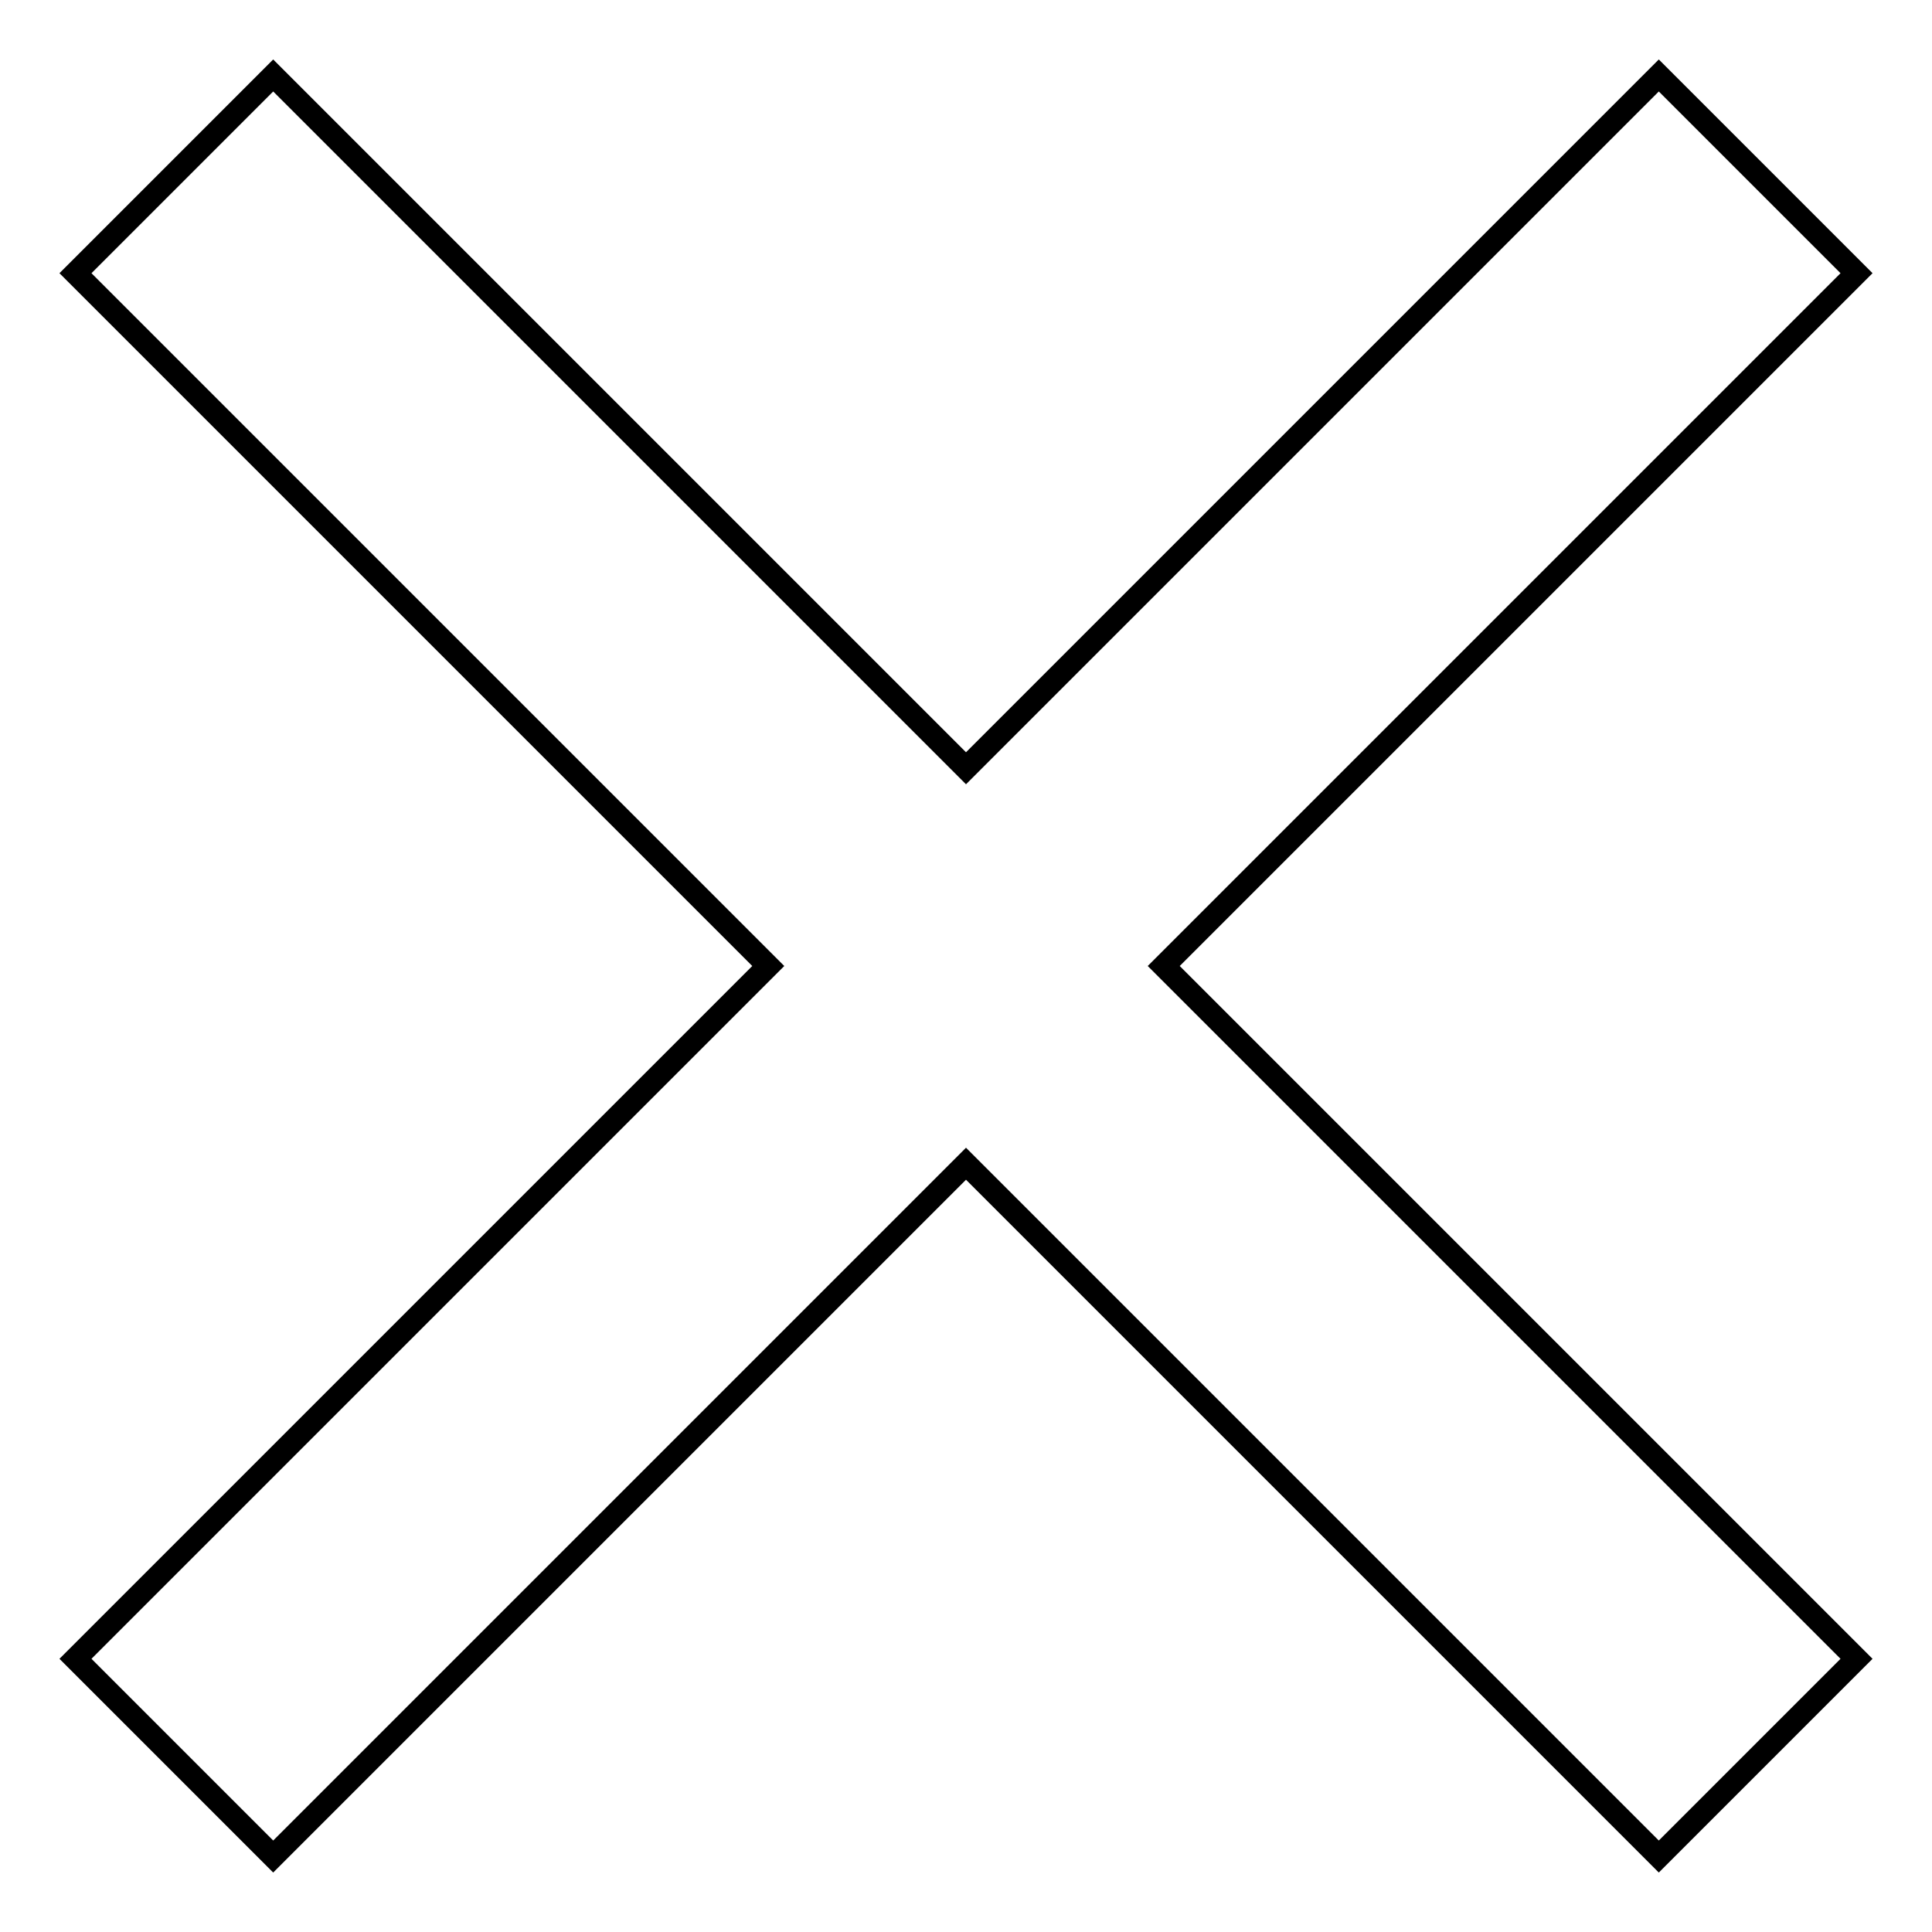
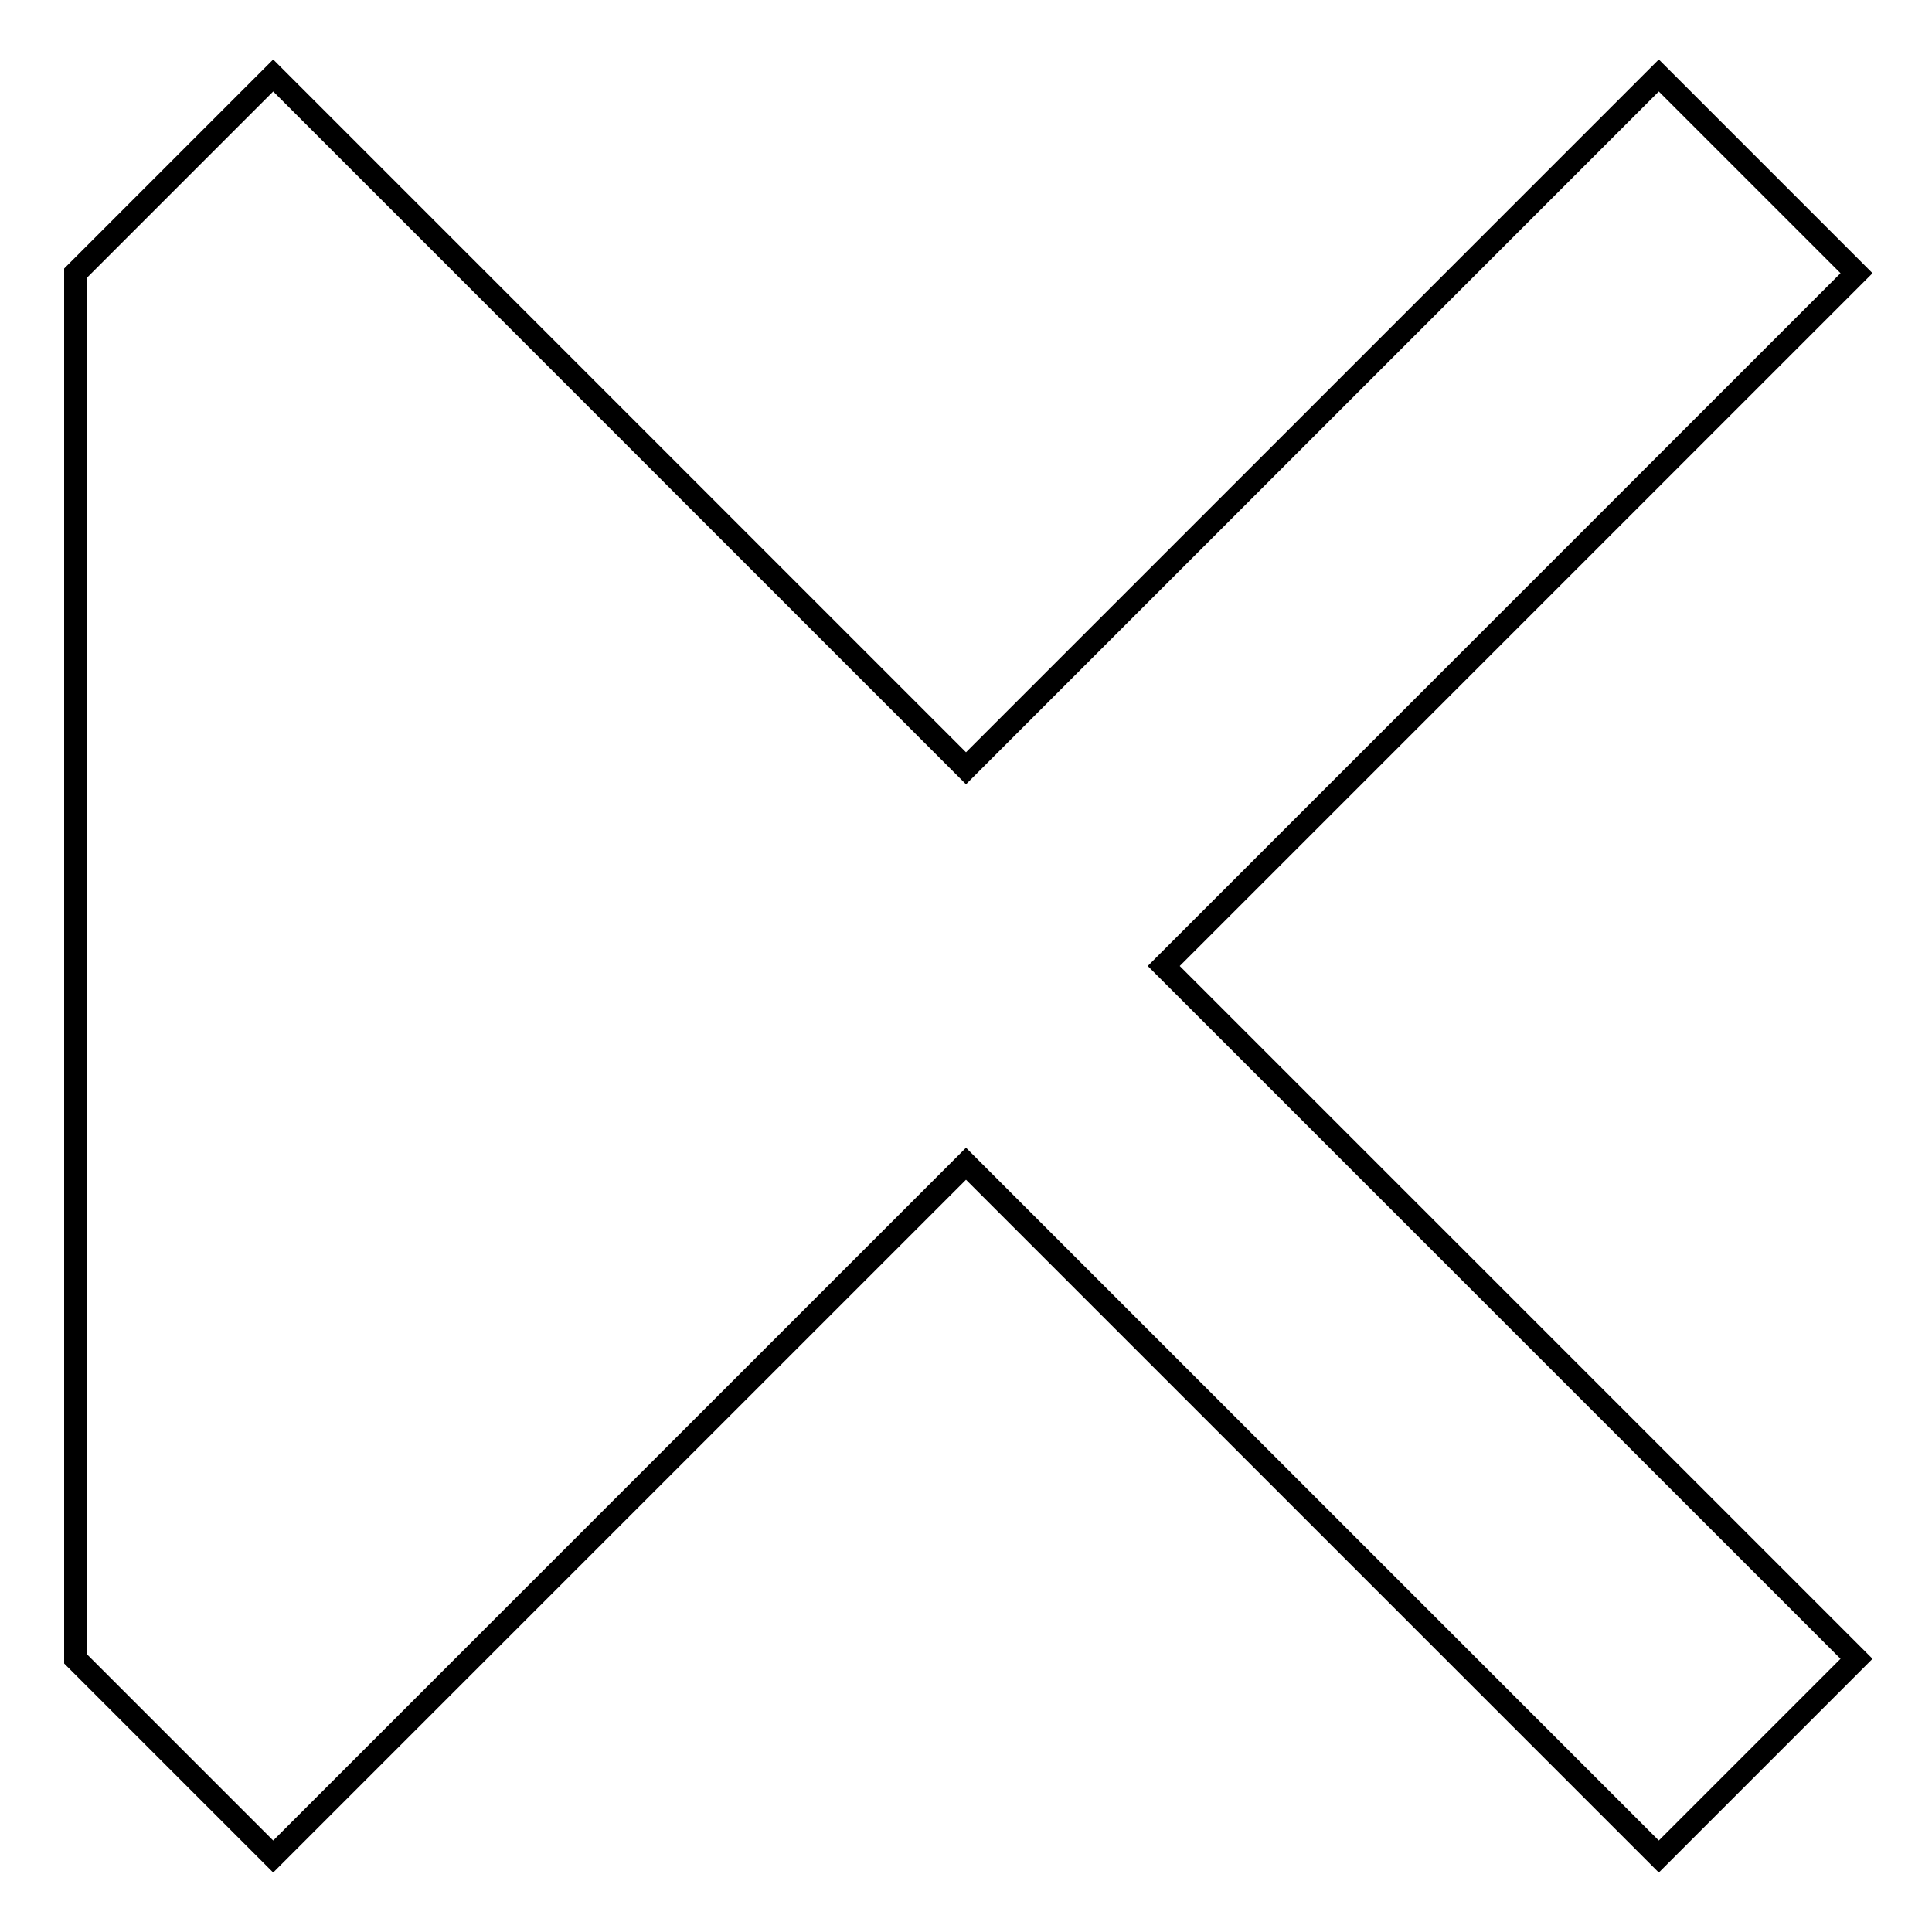
<svg xmlns="http://www.w3.org/2000/svg" version="1.1" x="0px" y="0px" viewBox="0 0 256 256" enable-background="new 0 0 256 256" xml:space="preserve">
  <g>
    <g>
-       <path stroke-width="3" fill-opacity="0" stroke="#000000" d="M219.8,10L128,101.8L36.2,10L10,36.2l91.8,91.8L10,219.8L36.2,246l91.8-91.8l91.8,91.8l26.2-26.2L154.2,128L246,36.2L219.8,10z" />
+       <path stroke-width="3" fill-opacity="0" stroke="#000000" d="M219.8,10L128,101.8L36.2,10L10,36.2L10,219.8L36.2,246l91.8-91.8l91.8,91.8l26.2-26.2L154.2,128L246,36.2L219.8,10z" />
    </g>
  </g>
</svg>